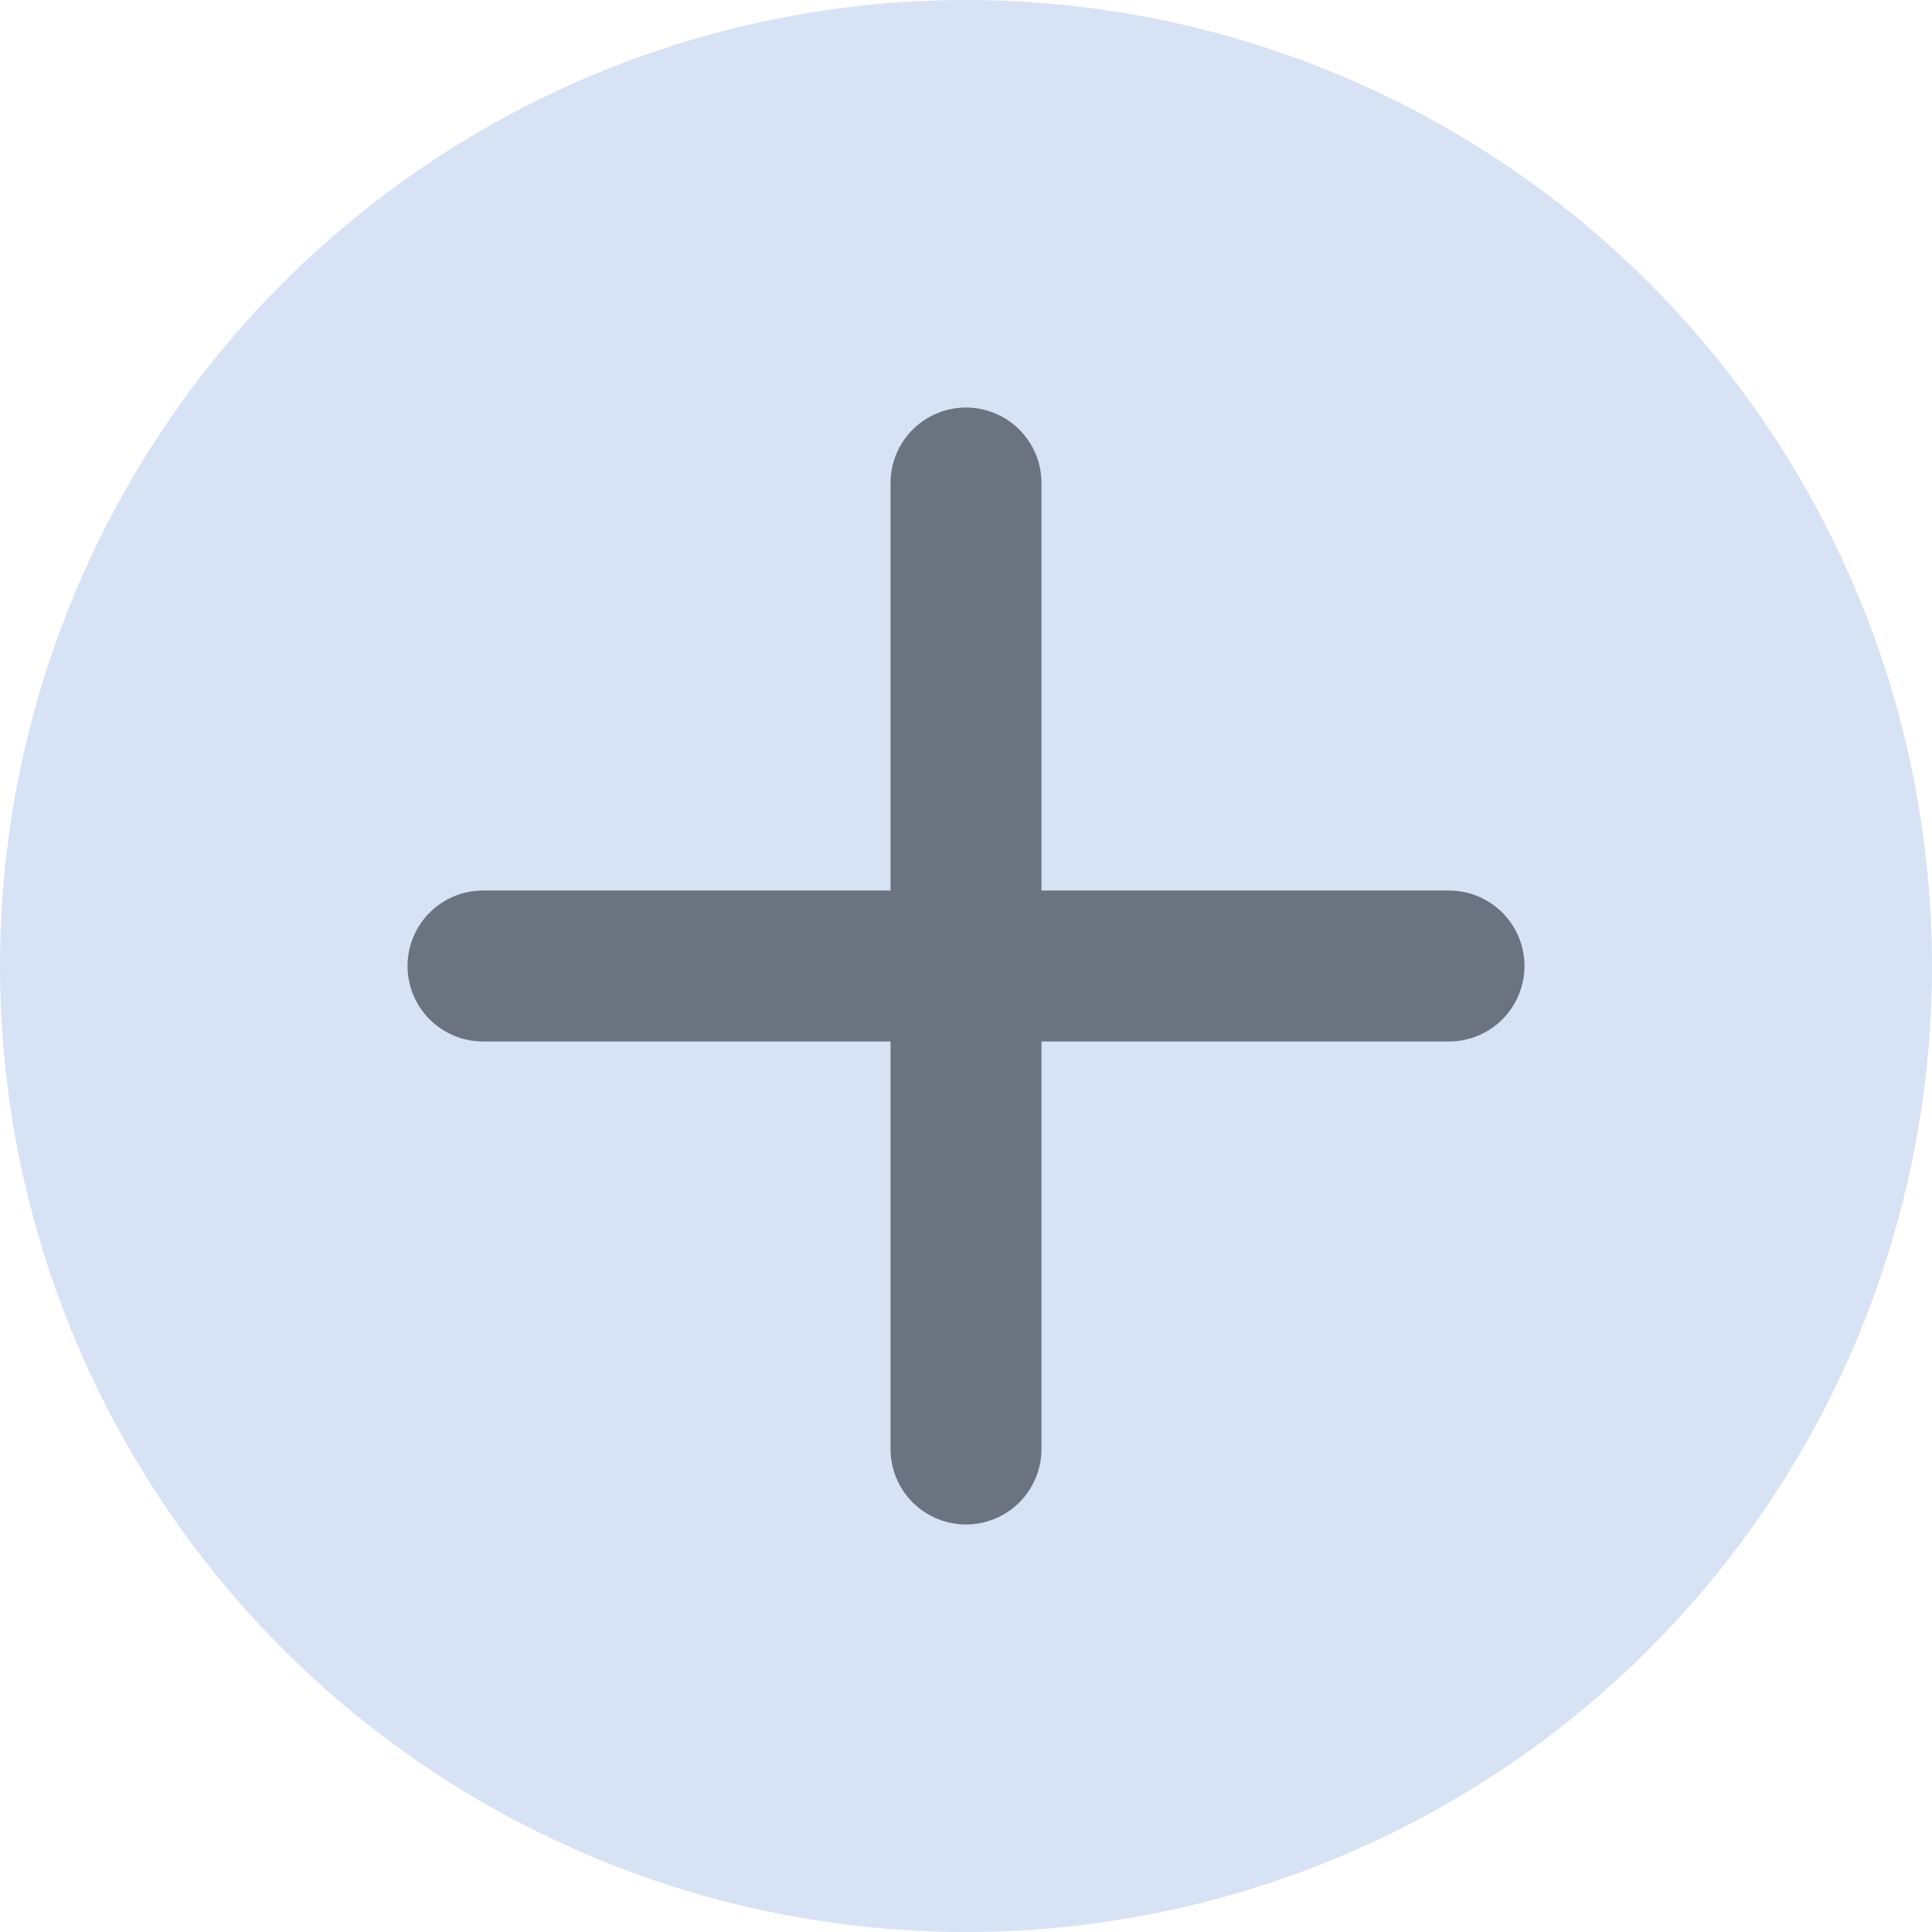
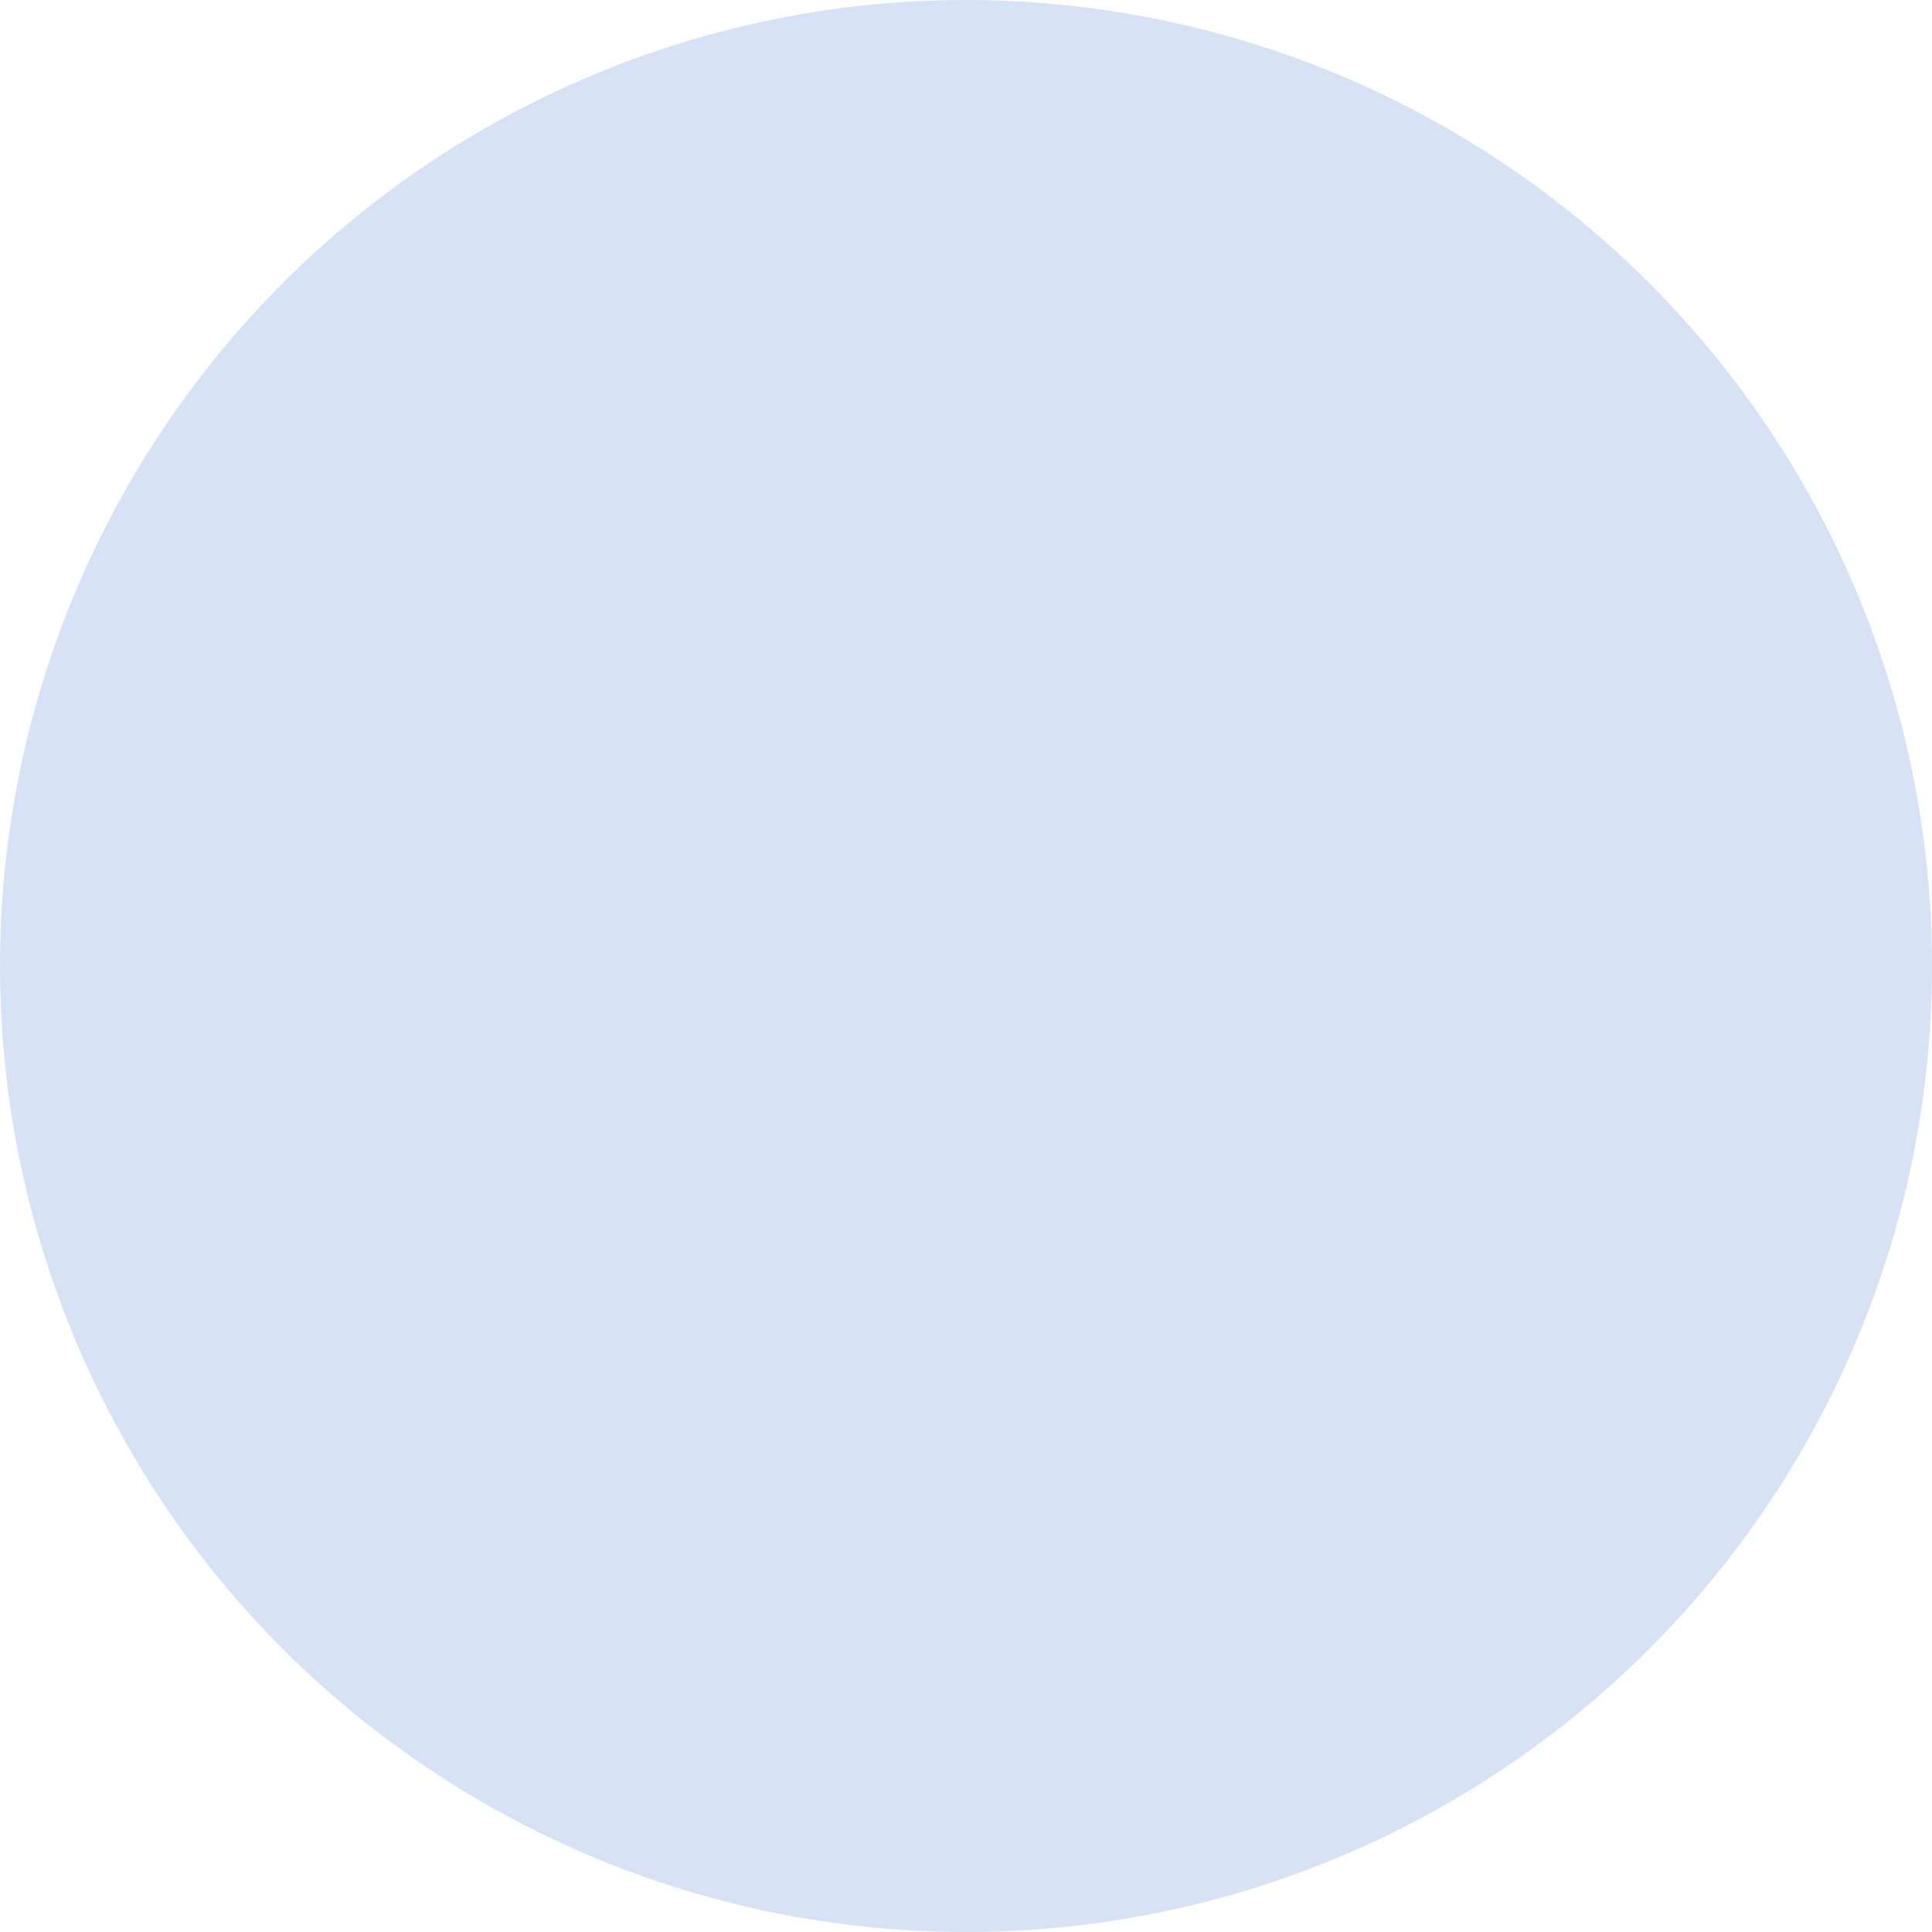
<svg xmlns="http://www.w3.org/2000/svg" width="32" height="32" viewBox="0 0 32 32" fill="none">
  <circle cx="16" cy="16" r="16" fill="#D8E2F5" />
-   <path d="M16 8V24M8 16H24" stroke="#6B7280" stroke-width="2.5" stroke-linecap="round" />
</svg>